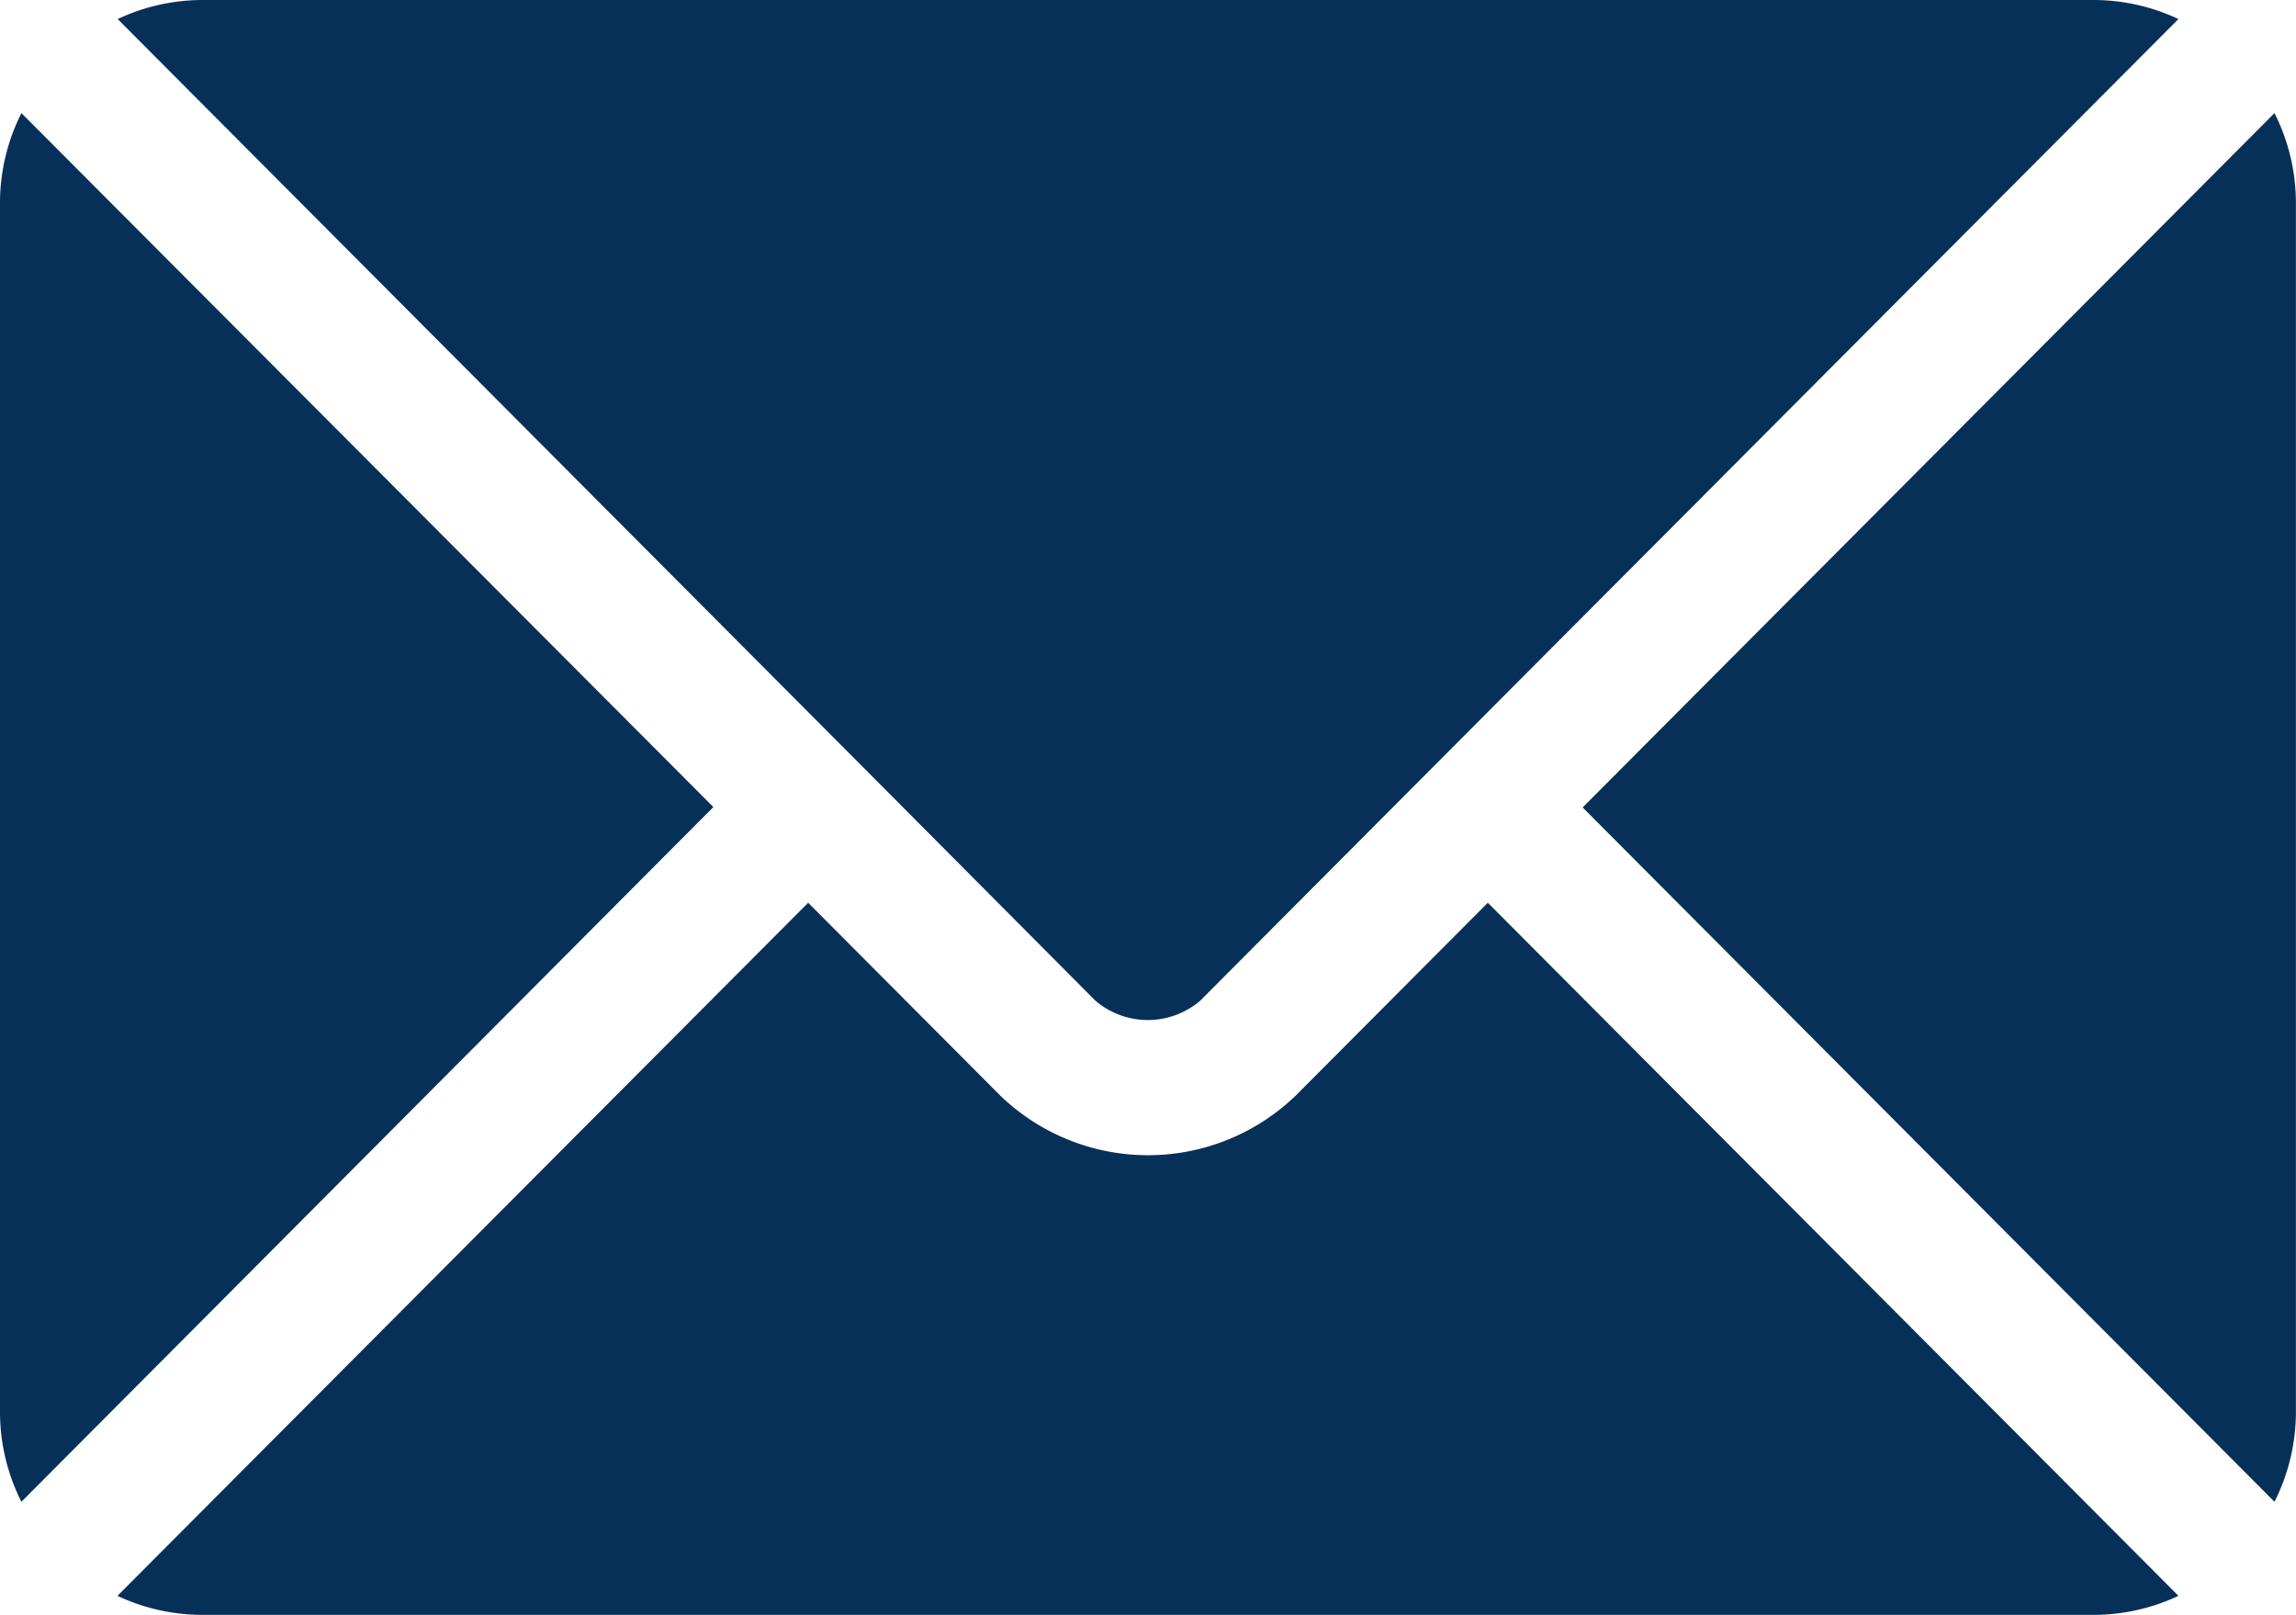
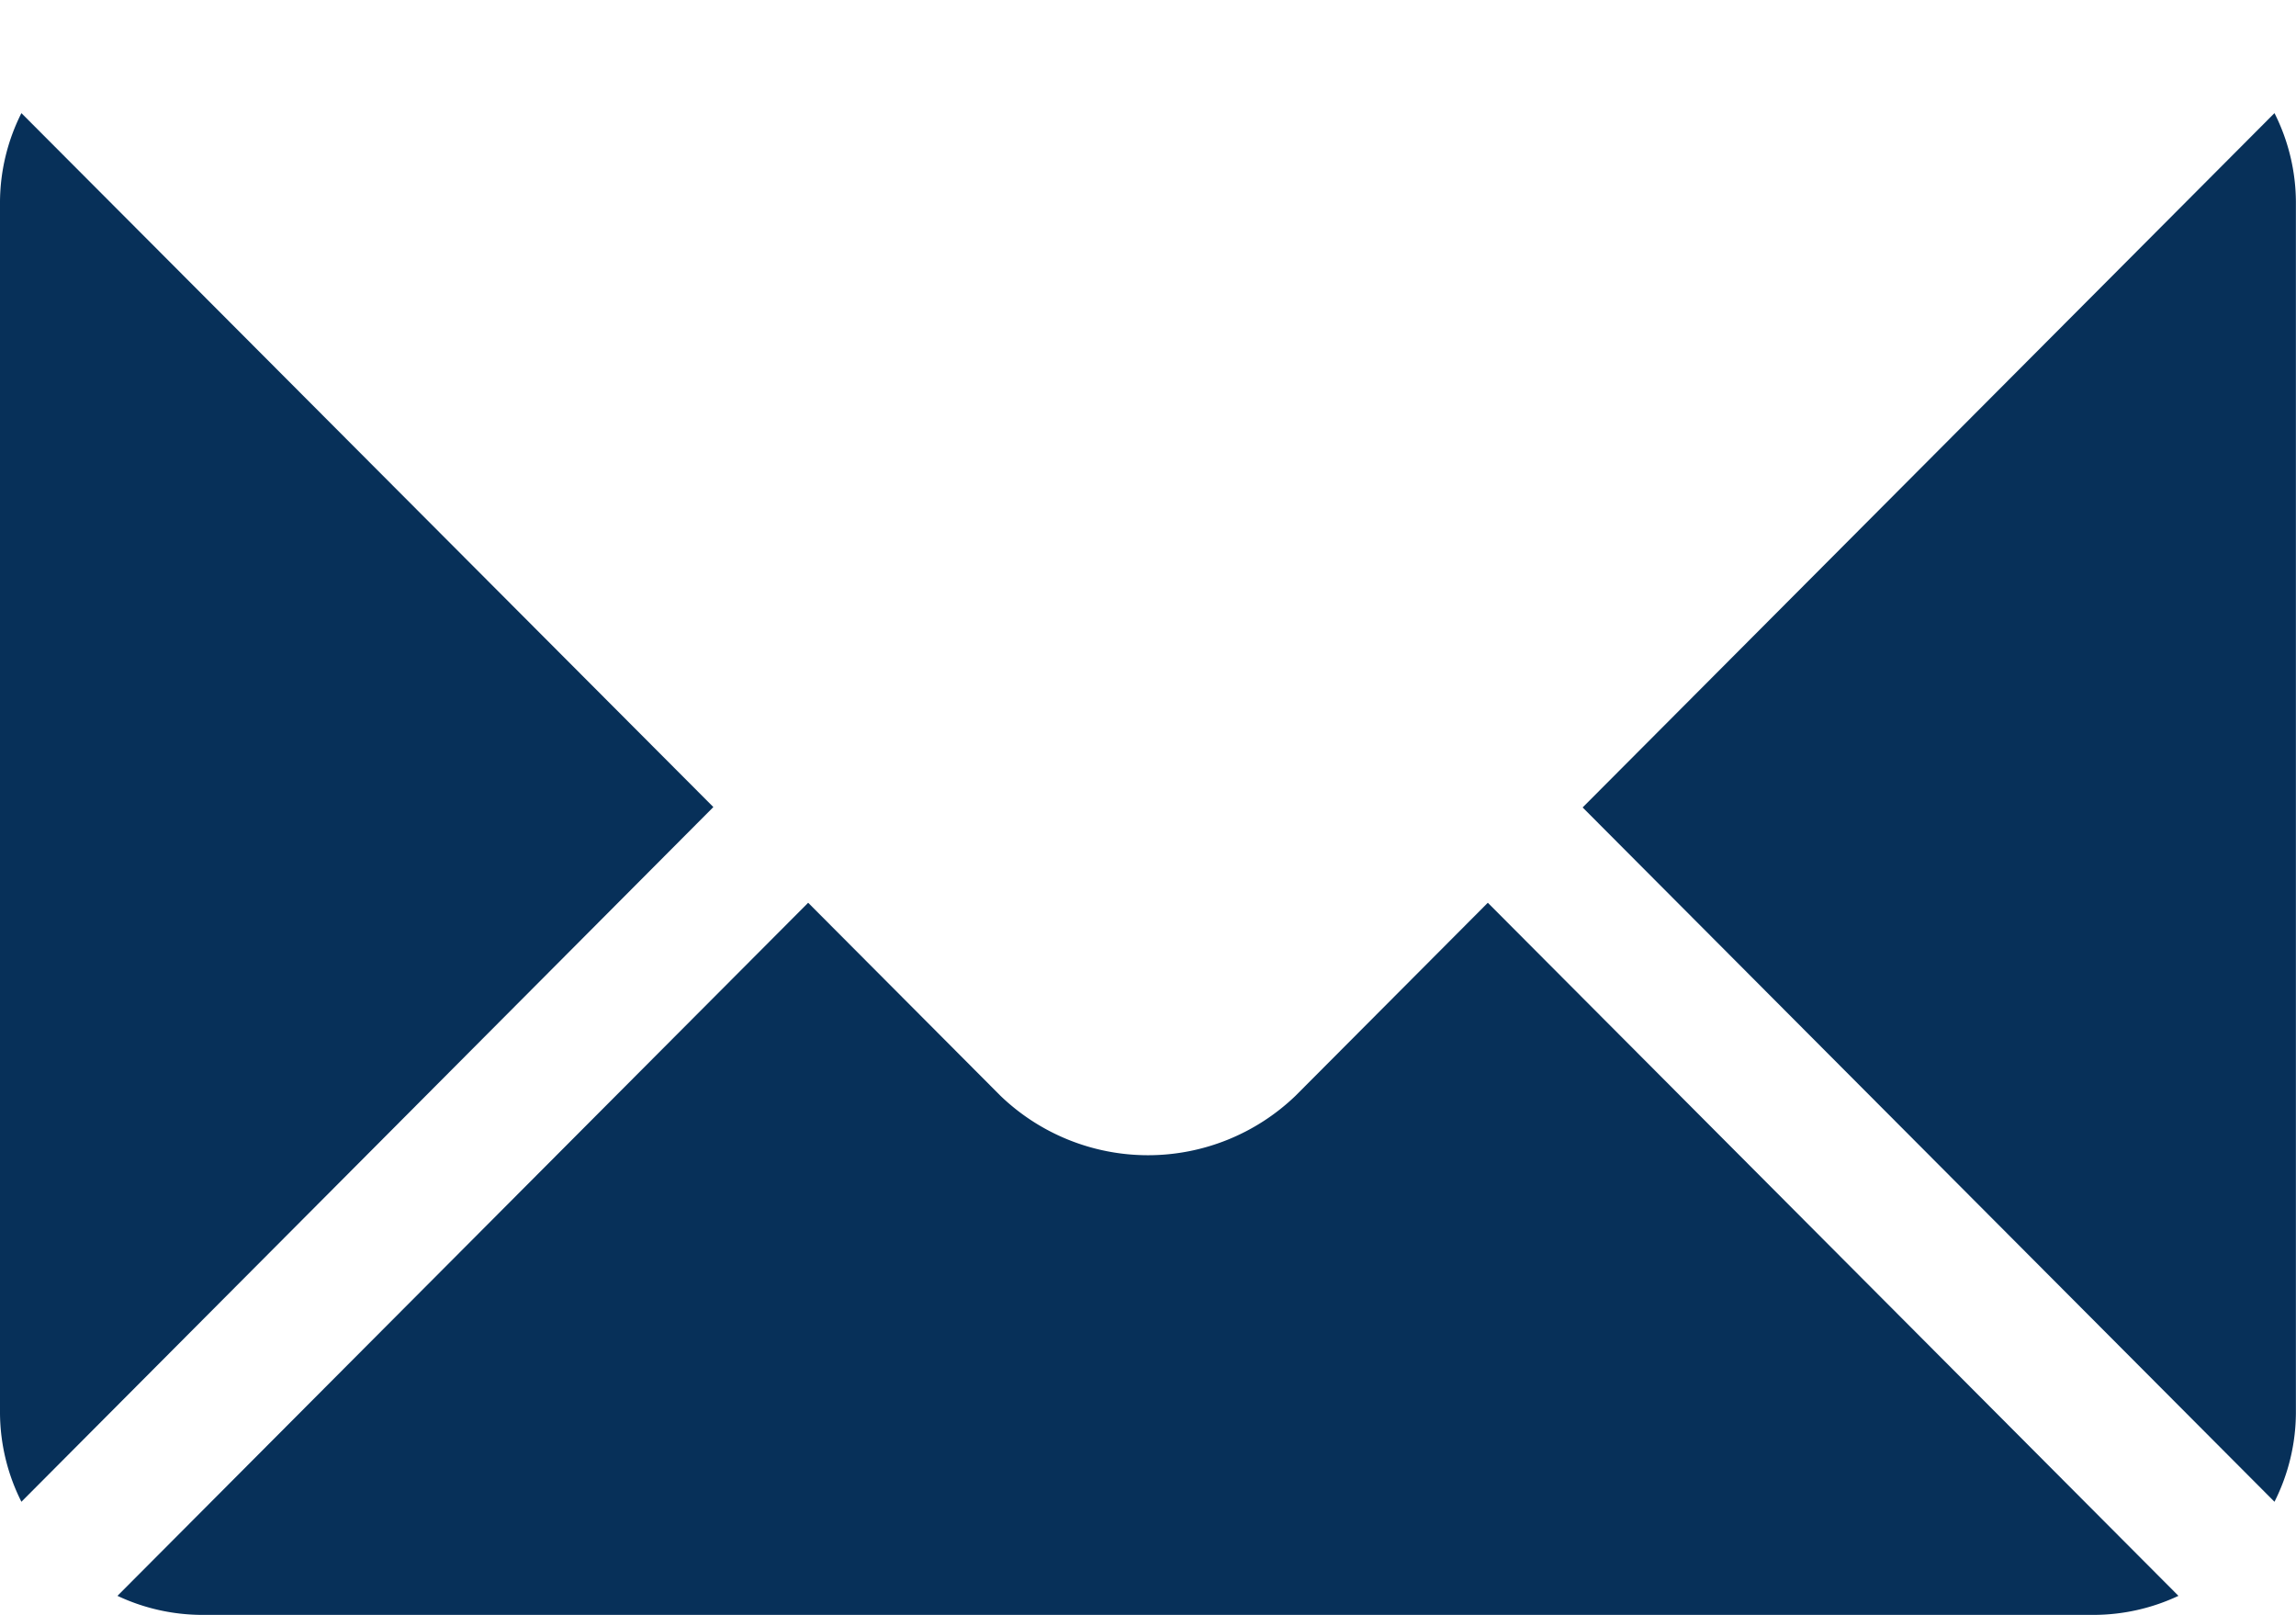
<svg xmlns="http://www.w3.org/2000/svg" width="24.12" height="16.96" viewBox="0 0 24.12 16.96">
  <g id="email_1_" data-name="email(1)" transform="translate(0 -76)">
    <g id="Group_5" data-name="Group 5" transform="translate(1.236 85.481)">
      <g id="Group_4" data-name="Group 4" transform="translate(0 0)">
        <path id="Path_16" data-name="Path 16" d="M40.62,277.251l-2.02,2.027a2.236,2.236,0,0,1-3.1,0l-2.02-2.027-7.256,7.279a2.1,2.1,0,0,0,.884.2H46.991a2.1,2.1,0,0,0,.884-.2Z" transform="translate(-26.226 -277.251)" fill="#073059" />
      </g>
    </g>
    <g id="Group_7" data-name="Group 7" transform="translate(1.236 76)">
      <g id="Group_6" data-name="Group 6" transform="translate(0 0)">
-         <path id="Path_17" data-name="Path 17" d="M46.993,76H27.112a2.1,2.1,0,0,0-.884.2l7.753,7.779h0L36.5,86.51a.848.848,0,0,0,1.1,0l2.52-2.529v0h0L47.877,76.2A2.1,2.1,0,0,0,46.993,76Z" transform="translate(-26.228 -76)" fill="#073059" />
-       </g>
+         </g>
    </g>
    <g id="Group_9" data-name="Group 9" transform="translate(0 77.188)">
      <g id="Group_8" data-name="Group 8" transform="translate(0 0)">
        <path id="Path_18" data-name="Path 18" d="M.225,101.212a2.094,2.094,0,0,0-.225.932v12.72a2.093,2.093,0,0,0,.225.932L7.494,108.5Z" transform="translate(0 -101.212)" fill="#073059" />
      </g>
    </g>
    <g id="Group_11" data-name="Group 11" transform="translate(16.627 77.188)">
      <g id="Group_10" data-name="Group 10" transform="translate(0 0)">
        <path id="Path_19" data-name="Path 19" d="M360.2,101.21l-7.268,7.292,7.268,7.292a2.094,2.094,0,0,0,.225-.932v-12.72A2.094,2.094,0,0,0,360.2,101.21Z" transform="translate(-352.933 -101.21)" fill="#073059" />
      </g>
    </g>
  </g>
</svg>